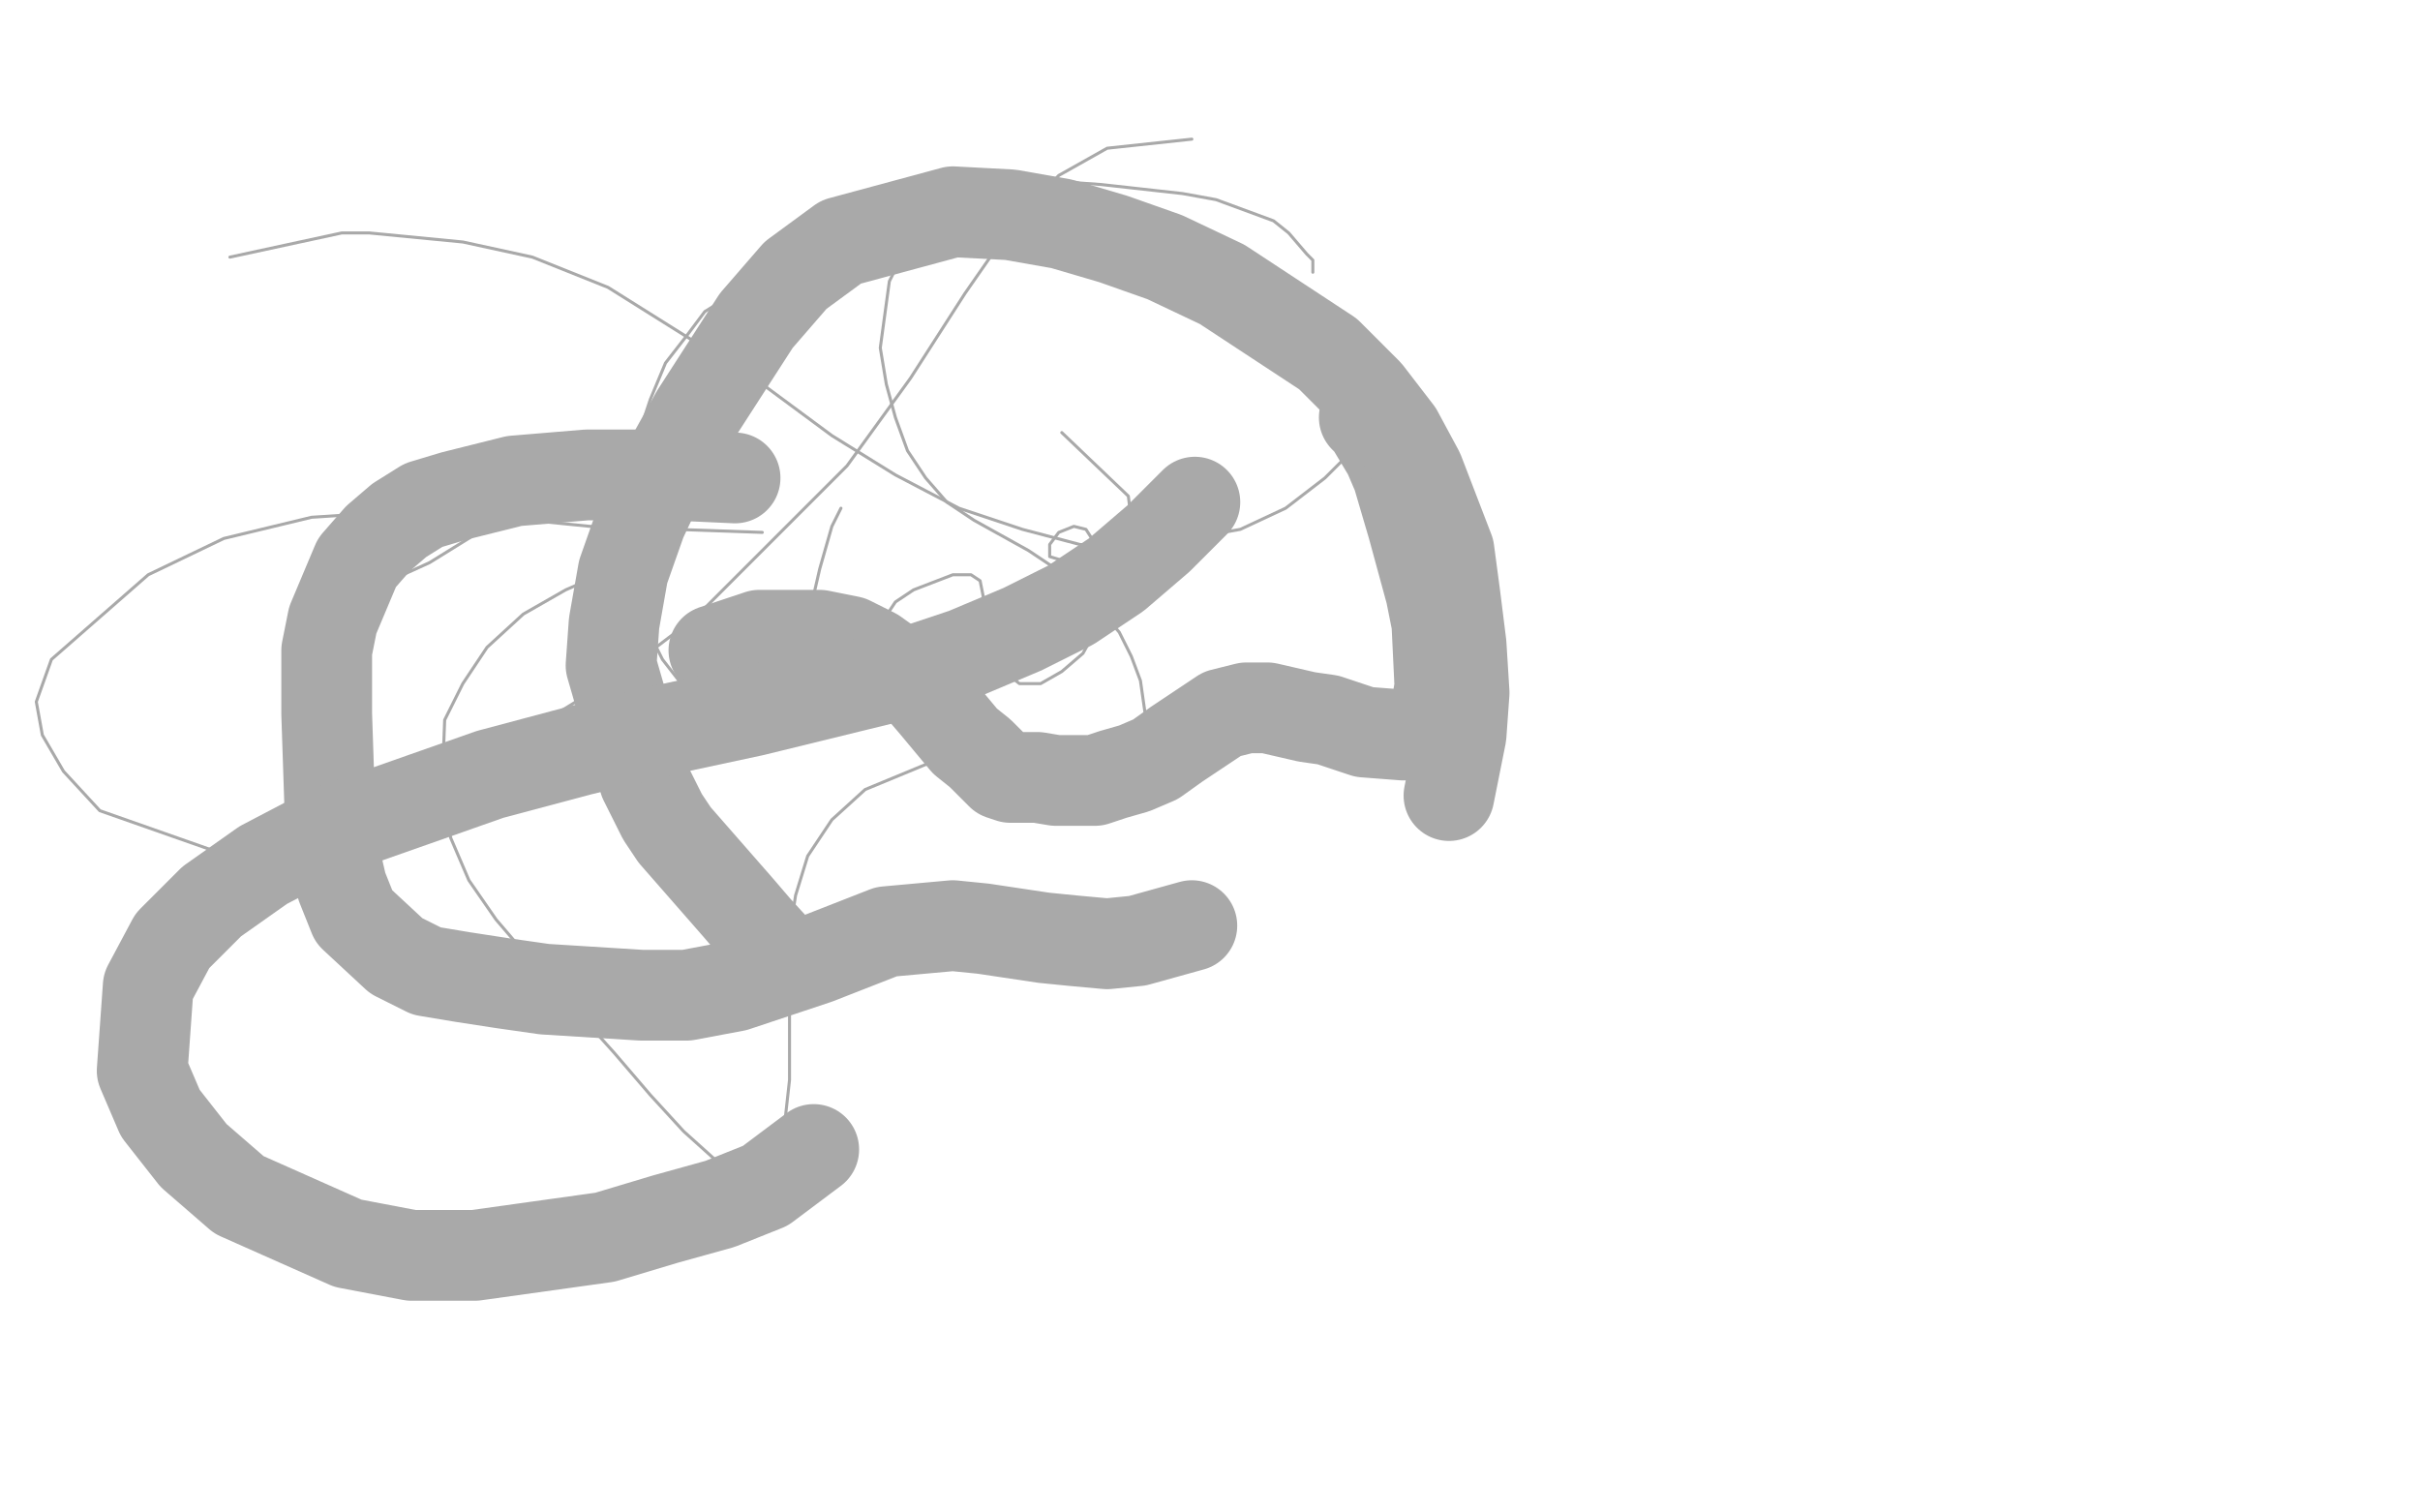
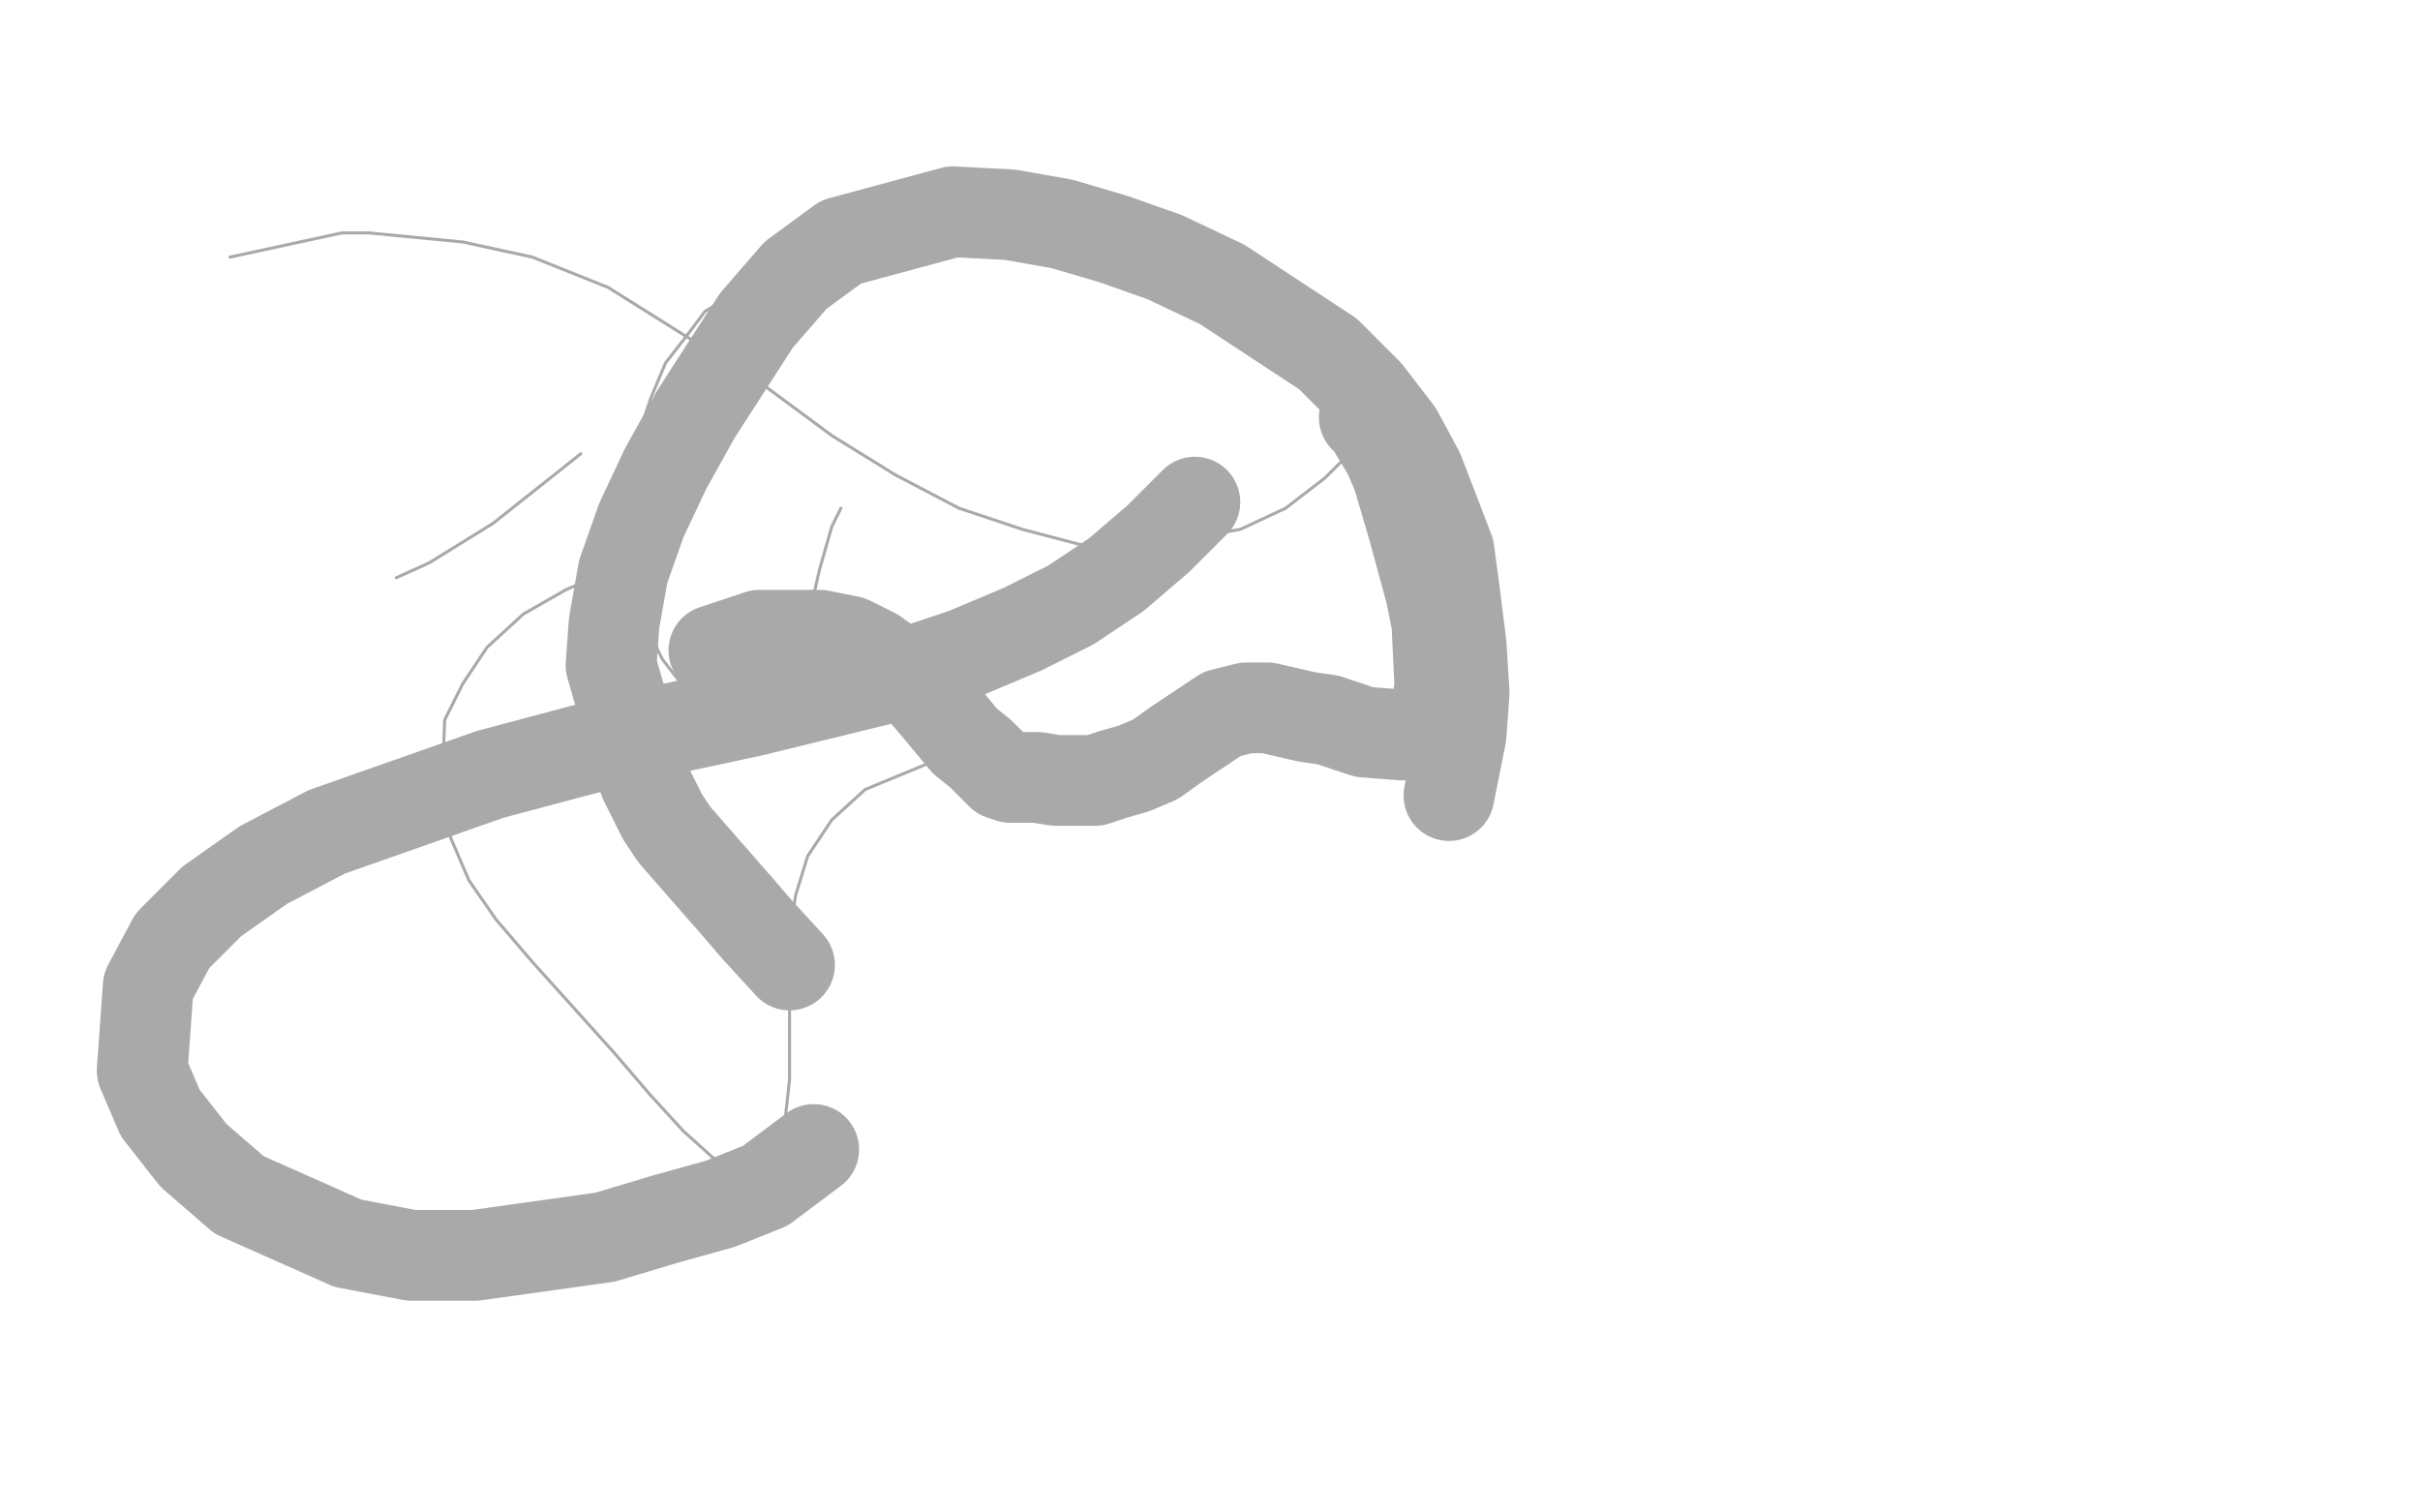
<svg xmlns="http://www.w3.org/2000/svg" width="800" height="500" version="1.1" style="stroke-antialiasing: false">
  <desc>This SVG has been created on https://colorillo.com/</desc>
-   <rect x="0" y="0" width="800" height="500" style="fill: rgb(255,255,255); stroke-width:0" />
-   <polyline points="434,90 434,89 434,89 434,88 434,88 434,86 434,86 432,84 432,84 426,77 426,77 421,73 421,73 402,66 391,64 364,61 350,60 337,62 311,73 306,76 299,83 294,93 291,115 293,127 296,138 300,149 306,158 313,166 322,172 340,182 349,188 357,194 370,209 374,217 377,225 379,239 377,243 368,251 359,255 347,257 335,256 321,252 298,237 292,227 289,218 289,211 292,205 296,199 302,195 315,190 321,190 324,192 325,197 325,204 325,211 327,218 337,226 344,226 351,222 358,216 363,207 366,196 366,186 359,175 355,174 350,176 347,180 347,184 357,187 365,184 371,179 374,172 373,164 351,143" style="fill: none; stroke: #a9a9a9; stroke-width: 1; stroke-linejoin: round; stroke-linecap: round; stroke-antialiasing: false; stroke-antialias: 0; opacity: 1.0" />
  <polyline points="271,97 265,95 265,95 262,94 262,94 258,94 258,94 255,93 255,93 251,94 251,94 246,95 246,95 233,103 227,111 220,120 215,132 210,147 207,179 209,194 213,206 219,218 233,236 240,242 247,245 254,245 259,241 263,234 267,214 268,201 271,188 275,174 278,168" style="fill: none; stroke: #a9a9a9; stroke-width: 1; stroke-linejoin: round; stroke-linecap: round; stroke-antialiasing: false; stroke-antialias: 0; opacity: 1.0" />
  <polyline points="315,249 286,261 286,261 275,271 275,271 267,283 267,283 263,296 263,296 261,309 261,309 261,322 261,322 261,346 261,357 260,366 259,375 257,382 255,389 255,392 254,393 252,393 248,391 243,388 236,383 226,374 215,362 203,348 176,318 164,304 155,291 149,277 146,264 147,238 153,226 161,214 173,203 187,195 203,188 222,184" style="fill: none; stroke: #a9a9a9; stroke-width: 1; stroke-linejoin: round; stroke-linecap: round; stroke-antialiasing: false; stroke-antialias: 0; opacity: 1.0" />
  <polyline points="192,150 163,173 163,173 142,186 142,186 131,191 131,191" style="fill: none; stroke: #a9a9a9; stroke-width: 1; stroke-linejoin: round; stroke-linecap: round; stroke-antialiasing: false; stroke-antialias: 0; opacity: 1.0" />
  <polyline points="76,85 113,77 113,77 122,77 122,77 153,80 153,80 176,85 176,85 201,95 201,95 252,127 252,127 275,144 296,157 317,168 338,175 357,180 376,181 410,175 425,168 438,158 449,147 460,121" style="fill: none; stroke: #a9a9a9; stroke-width: 1; stroke-linejoin: round; stroke-linecap: round; stroke-antialiasing: false; stroke-antialias: 0; opacity: 1.0" />
-   <polyline points="394,46 366,49 366,49 350,58 350,58 335,74 335,74 319,97 319,97 301,125 301,125 280,154 280,154 230,204 205,223 179,239 151,255 123,268 95,277 70,281 33,268 21,255 14,243 12,232 17,218 49,190 74,178 103,171 134,169 165,171 195,174 252,176" style="fill: none; stroke: #a9a9a9; stroke-width: 1; stroke-linejoin: round; stroke-linecap: round; stroke-antialiasing: false; stroke-antialias: 0; opacity: 1.0" />
  <polyline points="236,215 245,212 245,212 251,210 251,210 262,210 262,210 271,210 271,210 281,212 281,212 289,216 289,216 303,226 309,233 314,239 319,245 324,249 331,256 334,257 338,257 343,257 349,258 362,258 368,256 375,254 382,251 389,246 404,236 412,234 419,234 432,237 439,238 445,240 451,242 464,243 469,241 473,238 475,233 476,227 475,206 473,196 470,185 467,174 462,157 459,150 456,145 453,140 451,138" style="fill: none; stroke: #a9a9a9; stroke-width: 30; stroke-linejoin: round; stroke-linecap: round; stroke-antialiasing: false; stroke-antialias: 0; opacity: 1.0" />
-   <polyline points="243,158 221,157 221,157 208,157 208,157 194,157 194,157 182,158 182,158 170,159 170,159 150,164 150,164 140,167 132,172 125,178 118,186 110,205 108,215 108,224 108,236 109,266 110,280 113,293 117,303 131,316 141,321 153,323 166,325 180,327 212,329 227,329 243,326 270,317 293,308 304,307 315,306 325,307 345,310 355,311 366,312 376,311 394,306" style="fill: none; stroke: #a9a9a9; stroke-width: 30; stroke-linejoin: round; stroke-linecap: round; stroke-antialiasing: false; stroke-antialias: 0; opacity: 1.0" />
  <polyline points="479,263 483,243 483,243 484,229 484,229 483,213 483,213 481,197 481,197 479,182 479,182 469,156 469,156 462,143 452,130 439,117 404,94 385,85 368,79 351,74 334,71 315,70 278,80 263,91 250,106 230,137 220,155 212,172 206,189 203,206 202,220 213,258 219,270 223,276 244,300 250,307 261,319" style="fill: none; stroke: #a9a9a9; stroke-width: 30; stroke-linejoin: round; stroke-linecap: round; stroke-antialiasing: false; stroke-antialias: 0; opacity: 1.0" />
  <polyline points="269,380 253,392 253,392 238,398 238,398 220,403 220,403 200,409 200,409 157,415 157,415 136,415 136,415 115,411 79,395 64,382 53,368 47,354 49,326 57,311 70,298 87,286 108,275 162,256 192,248 221,241 249,235 298,223 319,216 338,208 354,200 369,190 383,178 395,166" style="fill: none; stroke: #a9a9a9; stroke-width: 30; stroke-linejoin: round; stroke-linecap: round; stroke-antialiasing: false; stroke-antialias: 0; opacity: 1.0" />
</svg>